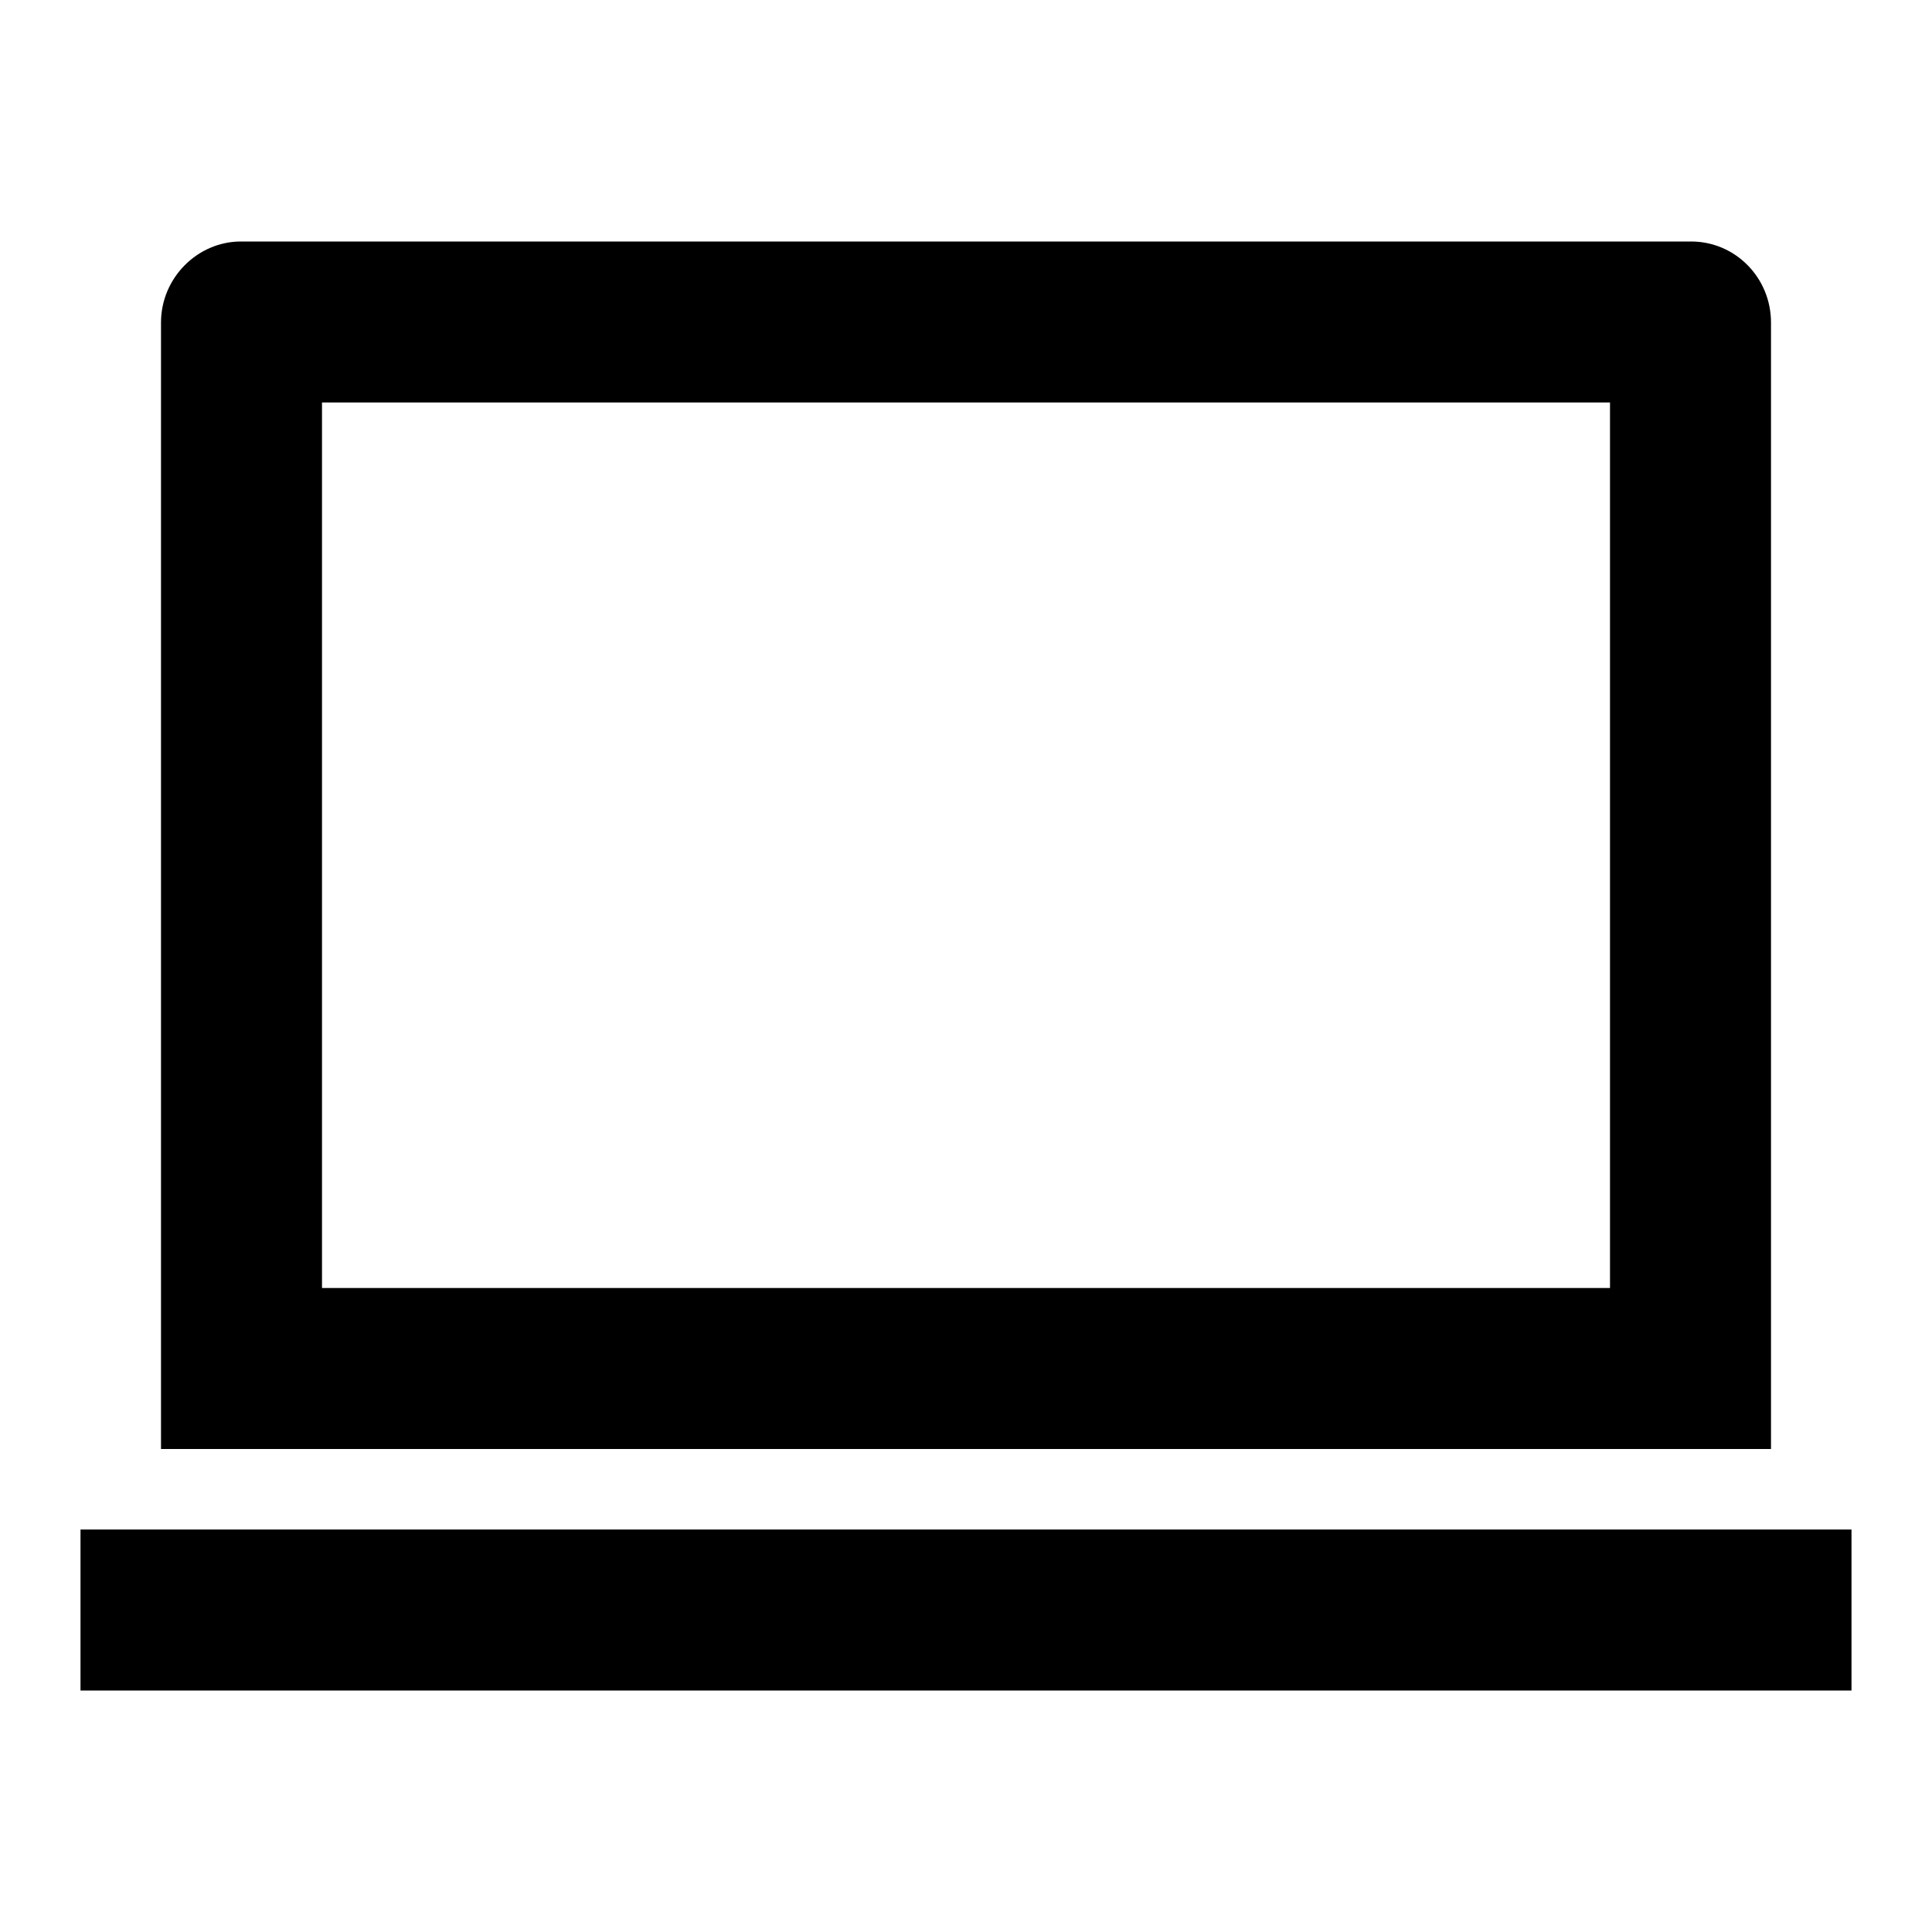
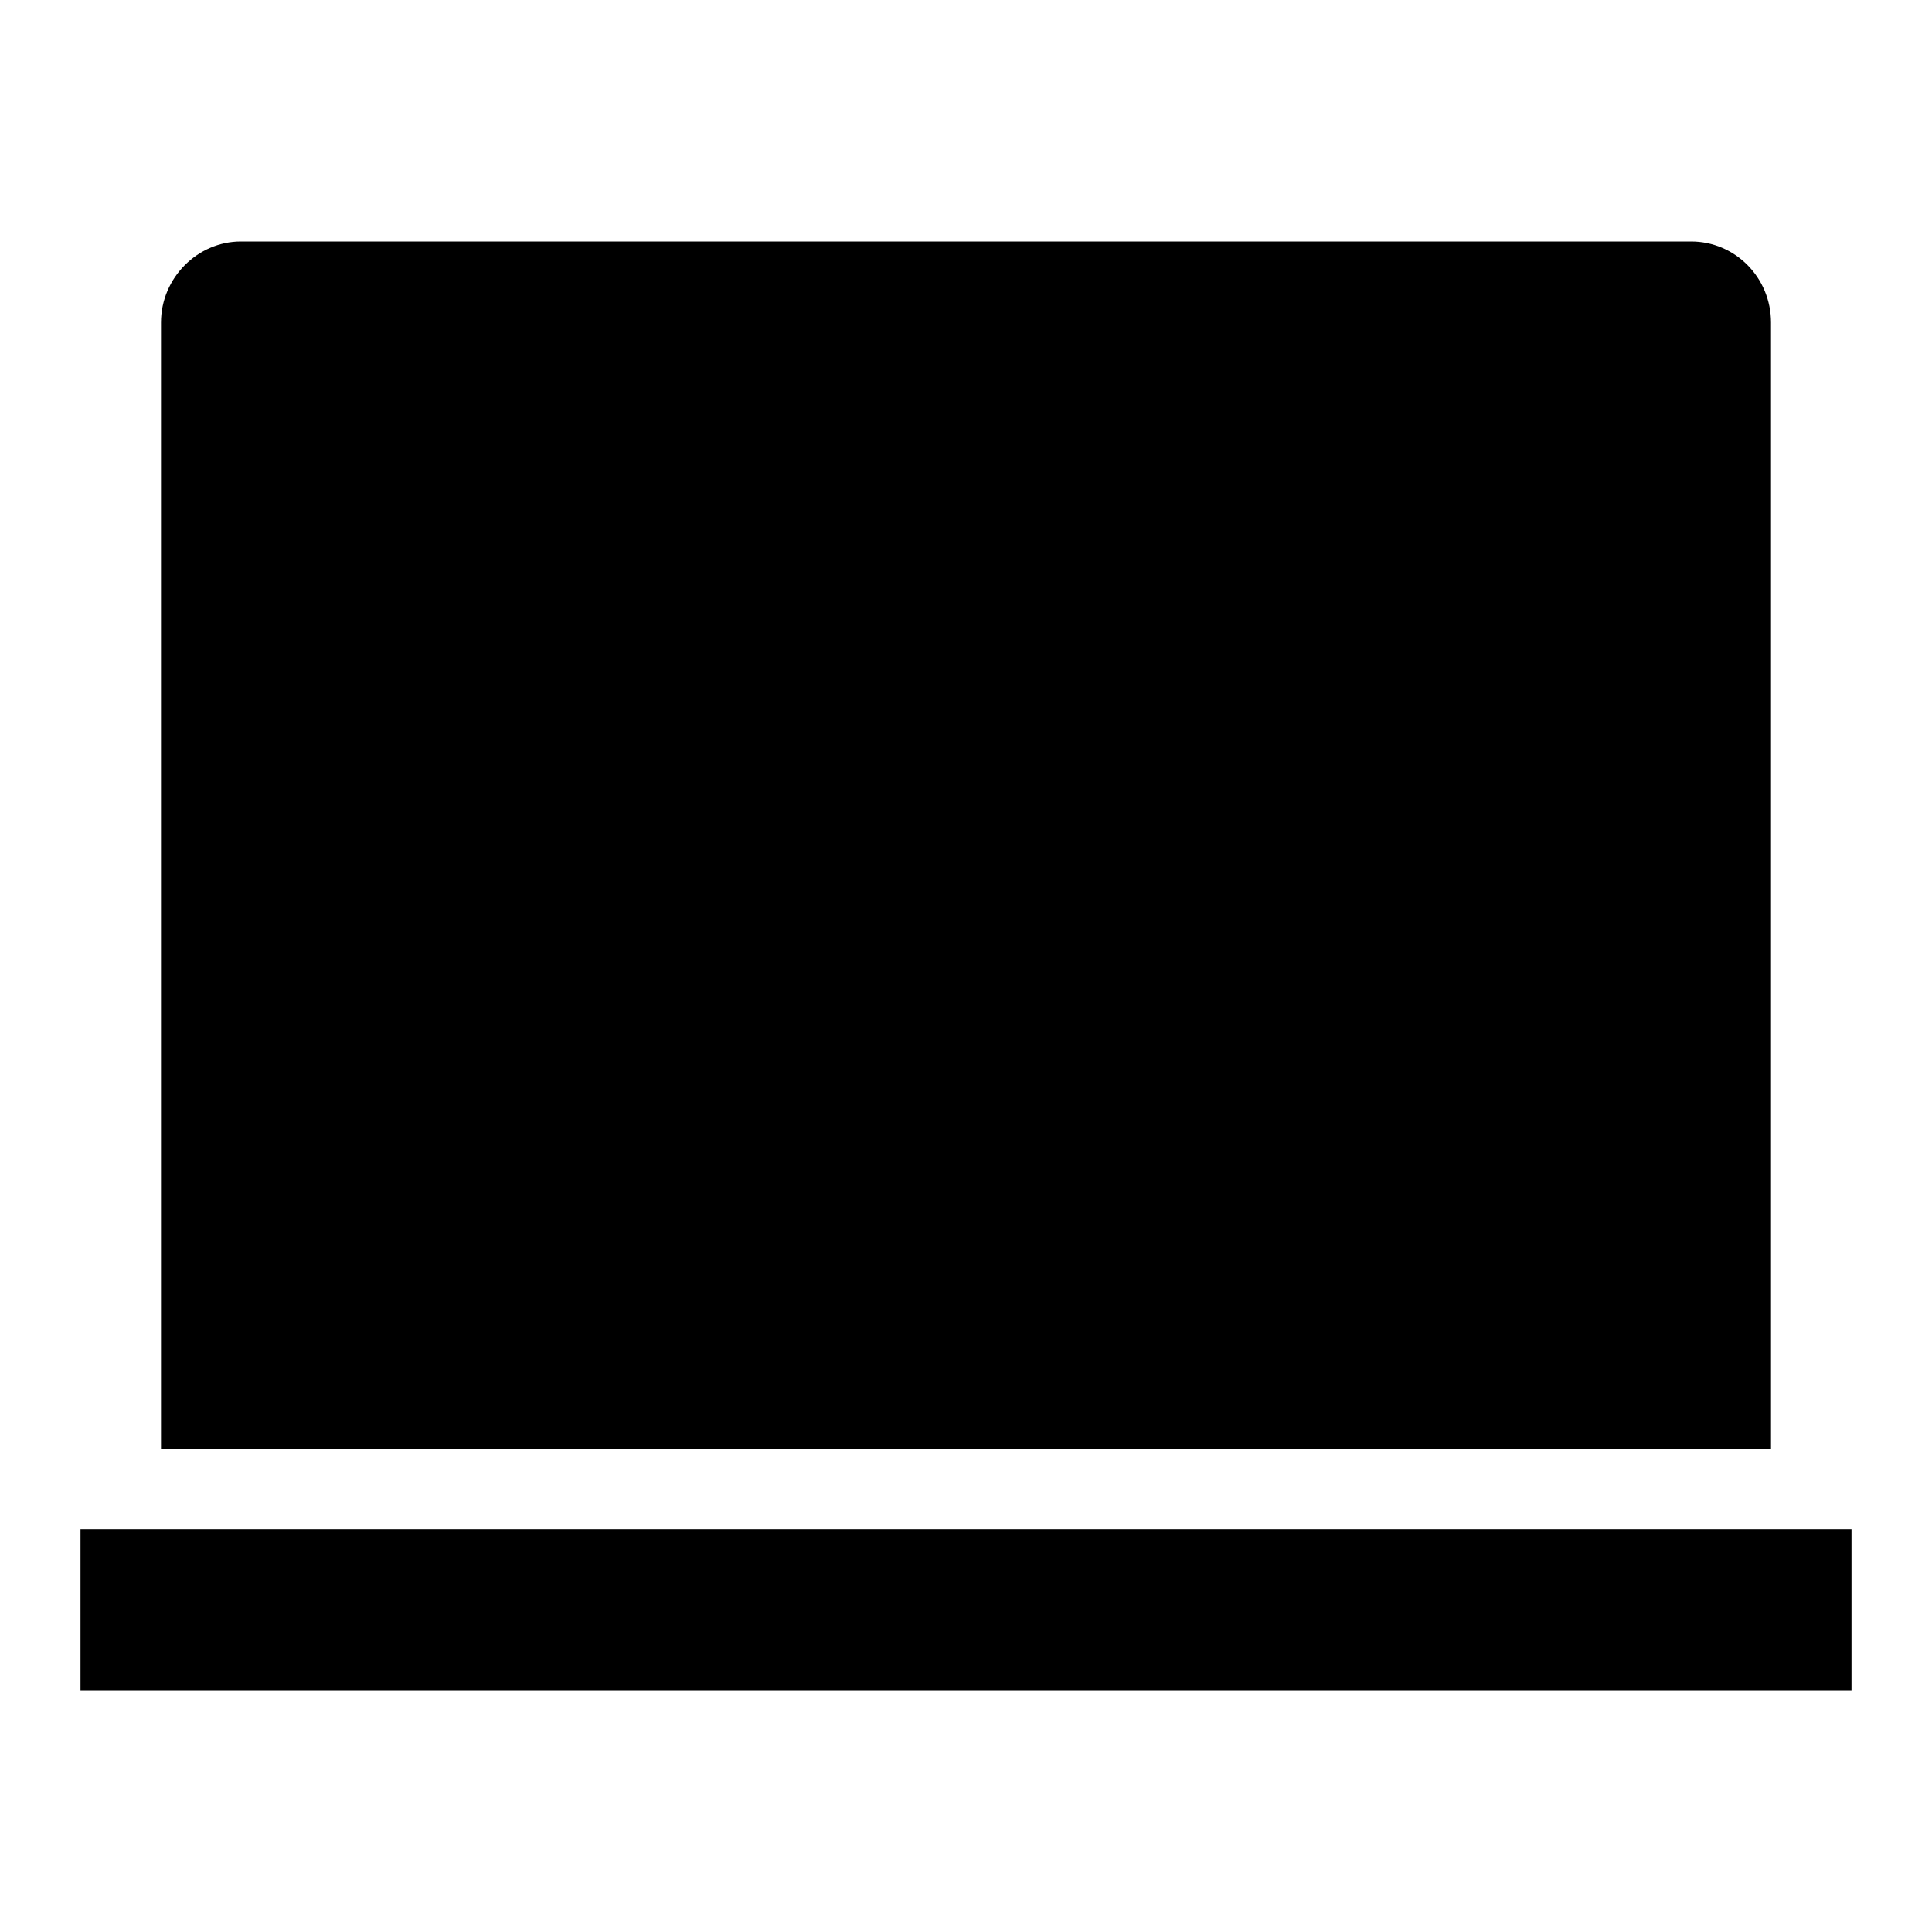
<svg xmlns="http://www.w3.org/2000/svg" viewBox="0 0 24 24" width="36" height="36">
-   <path d="M4 5V16H20V5H4ZM2 4.007C2 3.451 2.455 3 2.992 3H21.008C21.556 3 22 3.449 22 4.007V18H2V4.007ZM1 19H23V21H1V19Z" fill="rgba(0,0,0,1)" />
+   <path d="M4 5V16V5H4ZM2 4.007C2 3.451 2.455 3 2.992 3H21.008C21.556 3 22 3.449 22 4.007V18H2V4.007ZM1 19H23V21H1V19Z" fill="rgba(0,0,0,1)" />
</svg>